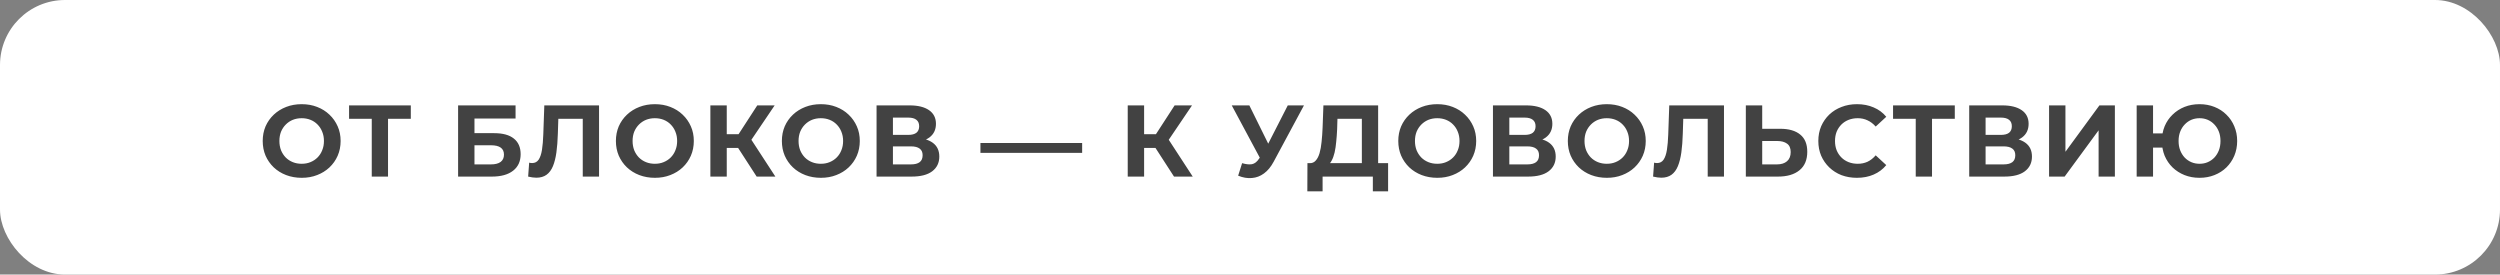
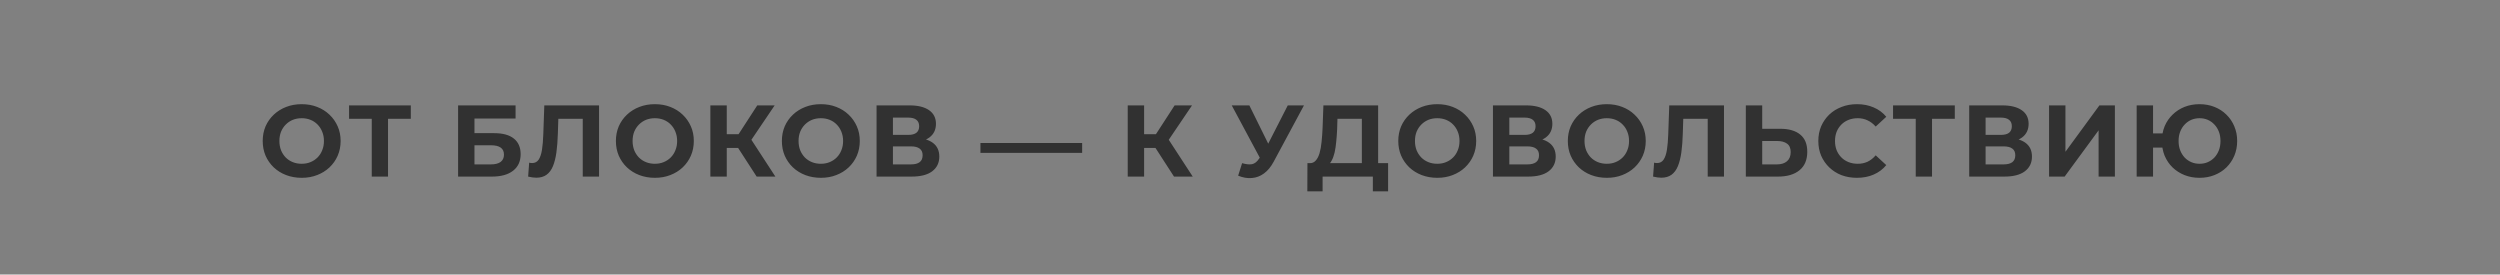
<svg xmlns="http://www.w3.org/2000/svg" width="346" height="38" viewBox="0 0 346 38" fill="none">
  <rect x="0" y="0" width="346" height="38" fill="#808080" stroke="none" />
-   <rect width="346" height="38" rx="9" fill="white" />
  <path d="M41.765 24.609C40.986 24.609 40.263 24.483 39.597 24.229C38.94 23.976 38.367 23.619 37.879 23.159C37.401 22.7 37.025 22.16 36.753 21.541C36.49 20.921 36.359 20.245 36.359 19.513C36.359 18.781 36.49 18.106 36.753 17.486C37.025 16.867 37.406 16.327 37.894 15.867C38.382 15.408 38.954 15.051 39.611 14.798C40.268 14.544 40.981 14.418 41.751 14.418C42.529 14.418 43.243 14.544 43.89 14.798C44.547 15.051 45.115 15.408 45.594 15.867C46.082 16.327 46.462 16.867 46.734 17.486C47.006 18.096 47.142 18.772 47.142 19.513C47.142 20.245 47.006 20.926 46.734 21.555C46.462 22.174 46.082 22.714 45.594 23.174C45.115 23.624 44.547 23.976 43.89 24.229C43.243 24.483 42.534 24.609 41.765 24.609ZM41.751 22.667C42.192 22.667 42.595 22.592 42.961 22.442C43.337 22.291 43.665 22.076 43.947 21.794C44.228 21.512 44.444 21.179 44.594 20.794C44.754 20.41 44.834 19.983 44.834 19.513C44.834 19.044 44.754 18.617 44.594 18.232C44.444 17.848 44.228 17.515 43.947 17.233C43.675 16.951 43.351 16.736 42.975 16.585C42.6 16.435 42.192 16.36 41.751 16.36C41.309 16.36 40.901 16.435 40.526 16.585C40.16 16.736 39.836 16.951 39.555 17.233C39.273 17.515 39.053 17.848 38.893 18.232C38.743 18.617 38.668 19.044 38.668 19.513C38.668 19.973 38.743 20.4 38.893 20.794C39.053 21.179 39.268 21.512 39.541 21.794C39.822 22.076 40.151 22.291 40.526 22.442C40.901 22.592 41.309 22.667 41.751 22.667ZM51.45 24.44V15.924L51.971 16.445H48.311V14.586H56.856V16.445H53.196L53.703 15.924V24.44H51.45ZM63.401 24.44V14.586H71.354V16.402H65.667V18.43H68.398C69.59 18.43 70.495 18.678 71.115 19.176C71.743 19.673 72.058 20.396 72.058 21.343C72.058 22.32 71.711 23.08 71.016 23.624C70.322 24.168 69.341 24.44 68.074 24.44H63.401ZM65.667 22.751H67.947C68.529 22.751 68.975 22.639 69.285 22.413C69.594 22.179 69.749 21.841 69.749 21.4C69.749 20.536 69.149 20.105 67.947 20.105H65.667V22.751ZM74.221 24.595C74.052 24.595 73.874 24.581 73.686 24.553C73.508 24.525 73.311 24.487 73.095 24.44L73.236 22.512C73.367 22.549 73.503 22.568 73.644 22.568C74.029 22.568 74.329 22.413 74.545 22.104C74.761 21.785 74.916 21.329 75.01 20.738C75.103 20.147 75.165 19.429 75.193 18.584L75.333 14.586H82.907V24.44H80.654V15.924L81.175 16.445H76.826L77.29 15.896L77.206 18.5C77.177 19.466 77.112 20.325 77.009 21.076C76.905 21.827 76.746 22.465 76.53 22.991C76.314 23.516 76.019 23.915 75.643 24.187C75.268 24.459 74.794 24.595 74.221 24.595ZM90.647 24.609C89.868 24.609 89.145 24.483 88.479 24.229C87.822 23.976 87.25 23.619 86.762 23.159C86.283 22.7 85.907 22.16 85.635 21.541C85.373 20.921 85.241 20.245 85.241 19.513C85.241 18.781 85.373 18.106 85.635 17.486C85.907 16.867 86.288 16.327 86.776 15.867C87.264 15.408 87.836 15.051 88.493 14.798C89.15 14.544 89.863 14.418 90.633 14.418C91.412 14.418 92.125 14.544 92.772 14.798C93.429 15.051 93.997 15.408 94.476 15.867C94.964 16.327 95.344 16.867 95.616 17.486C95.888 18.096 96.024 18.772 96.024 19.513C96.024 20.245 95.888 20.926 95.616 21.555C95.344 22.174 94.964 22.714 94.476 23.174C93.997 23.624 93.429 23.976 92.772 24.229C92.125 24.483 91.416 24.609 90.647 24.609ZM90.633 22.667C91.074 22.667 91.477 22.592 91.843 22.442C92.219 22.291 92.547 22.076 92.829 21.794C93.11 21.512 93.326 21.179 93.476 20.794C93.636 20.41 93.716 19.983 93.716 19.513C93.716 19.044 93.636 18.617 93.476 18.232C93.326 17.848 93.11 17.515 92.829 17.233C92.557 16.951 92.233 16.736 91.858 16.585C91.482 16.435 91.074 16.36 90.633 16.36C90.192 16.36 89.783 16.435 89.408 16.585C89.042 16.736 88.718 16.951 88.437 17.233C88.155 17.515 87.935 17.848 87.775 18.232C87.625 18.617 87.55 19.044 87.55 19.513C87.55 19.973 87.625 20.4 87.775 20.794C87.935 21.179 88.15 21.512 88.423 21.794C88.704 22.076 89.033 22.291 89.408 22.442C89.783 22.592 90.192 22.667 90.633 22.667ZM104.721 24.44L101.652 19.696L103.496 18.584L107.311 24.44H104.721ZM98.316 24.44V14.586H100.582V24.44H98.316ZM99.921 20.471V18.57H103.356V20.471H99.921ZM103.708 19.767L101.61 19.513L104.806 14.586H107.213L103.708 19.767ZM113.617 24.609C112.838 24.609 112.116 24.483 111.449 24.229C110.792 23.976 110.22 23.619 109.732 23.159C109.253 22.7 108.878 22.16 108.606 21.541C108.343 20.921 108.212 20.245 108.212 19.513C108.212 18.781 108.343 18.106 108.606 17.486C108.878 16.867 109.258 16.327 109.746 15.867C110.234 15.408 110.807 15.051 111.463 14.798C112.12 14.544 112.834 14.418 113.603 14.418C114.382 14.418 115.095 14.544 115.743 14.798C116.4 15.051 116.968 15.408 117.446 15.867C117.934 16.327 118.314 16.867 118.586 17.486C118.859 18.096 118.995 18.772 118.995 19.513C118.995 20.245 118.859 20.926 118.586 21.555C118.314 22.174 117.934 22.714 117.446 23.174C116.968 23.624 116.4 23.976 115.743 24.229C115.095 24.483 114.387 24.609 113.617 24.609ZM113.603 22.667C114.044 22.667 114.448 22.592 114.814 22.442C115.189 22.291 115.518 22.076 115.799 21.794C116.081 21.512 116.297 21.179 116.447 20.794C116.606 20.41 116.686 19.983 116.686 19.513C116.686 19.044 116.606 18.617 116.447 18.232C116.297 17.848 116.081 17.515 115.799 17.233C115.527 16.951 115.203 16.736 114.828 16.585C114.452 16.435 114.044 16.36 113.603 16.36C113.162 16.36 112.754 16.435 112.378 16.585C112.012 16.736 111.689 16.951 111.407 17.233C111.126 17.515 110.905 17.848 110.746 18.232C110.595 18.617 110.52 19.044 110.52 19.513C110.52 19.973 110.595 20.4 110.746 20.794C110.905 21.179 111.121 21.512 111.393 21.794C111.675 22.076 112.003 22.291 112.378 22.442C112.754 22.592 113.162 22.667 113.603 22.667ZM121.315 24.44V14.586H125.904C127.049 14.586 127.94 14.807 128.578 15.248C129.216 15.689 129.536 16.318 129.536 17.134C129.536 17.942 129.235 18.57 128.635 19.021C128.034 19.462 127.236 19.682 126.242 19.682L126.509 19.091C127.616 19.091 128.475 19.312 129.085 19.753C129.695 20.194 130 20.832 130 21.667C130 22.531 129.672 23.211 129.015 23.708C128.367 24.196 127.419 24.44 126.171 24.44H121.315ZM123.581 22.751H126.087C126.612 22.751 127.011 22.648 127.283 22.442C127.555 22.235 127.691 21.916 127.691 21.484C127.691 21.071 127.555 20.766 127.283 20.569C127.011 20.363 126.612 20.259 126.087 20.259H123.581V22.751ZM123.581 18.669H125.707C126.204 18.669 126.579 18.57 126.833 18.373C127.086 18.167 127.213 17.866 127.213 17.472C127.213 17.078 127.086 16.782 126.833 16.585C126.579 16.379 126.204 16.276 125.707 16.276H123.581V18.669ZM135.692 21.16V19.795H149.769V21.16H135.692ZM162.483 24.44L159.415 19.696L161.259 18.584L165.074 24.44H162.483ZM156.078 24.44V14.586H158.345V24.44H156.078ZM157.683 20.471V18.57H161.118V20.471H157.683ZM161.47 19.767L159.372 19.513L162.568 14.586H164.975L161.47 19.767ZM171.909 22.582C172.453 22.742 172.908 22.789 173.274 22.723C173.65 22.648 173.983 22.385 174.274 21.935L174.752 21.217L174.963 20.977L178.229 14.586H180.468L176.273 22.385C175.897 23.089 175.451 23.629 174.935 24.004C174.429 24.379 173.87 24.591 173.26 24.637C172.65 24.694 172.017 24.586 171.36 24.314L171.909 22.582ZM174.921 22.878L170.473 14.586H172.908L176.174 21.203L174.921 22.878ZM188.481 23.427V16.445H185.103L185.06 17.881C185.032 18.491 184.99 19.068 184.934 19.612C184.887 20.156 184.812 20.654 184.709 21.104C184.605 21.545 184.469 21.921 184.3 22.23C184.141 22.54 183.939 22.761 183.695 22.892L181.26 22.582C181.597 22.592 181.874 22.474 182.09 22.23C182.315 21.986 182.494 21.644 182.625 21.203C182.757 20.752 182.85 20.227 182.907 19.626C182.972 19.025 183.019 18.373 183.047 17.669L183.16 14.586H190.734V23.427H188.481ZM180.936 26.482L180.95 22.582H192.113V26.482H190.002V24.44H183.047V26.482H180.936ZM198.927 24.609C198.148 24.609 197.426 24.483 196.759 24.229C196.102 23.976 195.53 23.619 195.042 23.159C194.563 22.7 194.188 22.16 193.916 21.541C193.653 20.921 193.522 20.245 193.522 19.513C193.522 18.781 193.653 18.106 193.916 17.486C194.188 16.867 194.568 16.327 195.056 15.867C195.544 15.408 196.116 15.051 196.773 14.798C197.43 14.544 198.144 14.418 198.913 14.418C199.692 14.418 200.405 14.544 201.053 14.798C201.71 15.051 202.278 15.408 202.756 15.867C203.244 16.327 203.624 16.867 203.896 17.486C204.169 18.096 204.305 18.772 204.305 19.513C204.305 20.245 204.169 20.926 203.896 21.555C203.624 22.174 203.244 22.714 202.756 23.174C202.278 23.624 201.71 23.976 201.053 24.229C200.405 24.483 199.697 24.609 198.927 24.609ZM198.913 22.667C199.354 22.667 199.758 22.592 200.124 22.442C200.499 22.291 200.828 22.076 201.109 21.794C201.391 21.512 201.607 21.179 201.757 20.794C201.916 20.41 201.996 19.983 201.996 19.513C201.996 19.044 201.916 18.617 201.757 18.232C201.607 17.848 201.391 17.515 201.109 17.233C200.837 16.951 200.513 16.736 200.138 16.585C199.762 16.435 199.354 16.36 198.913 16.36C198.472 16.36 198.064 16.435 197.688 16.585C197.322 16.736 196.999 16.951 196.717 17.233C196.436 17.515 196.215 17.848 196.055 18.232C195.905 18.617 195.83 19.044 195.83 19.513C195.83 19.973 195.905 20.4 196.055 20.794C196.215 21.179 196.431 21.512 196.703 21.794C196.985 22.076 197.313 22.291 197.688 22.442C198.064 22.592 198.472 22.667 198.913 22.667ZM206.624 24.44V14.586H211.214C212.359 14.586 213.25 14.807 213.888 15.248C214.526 15.689 214.846 16.318 214.846 17.134C214.846 17.942 214.545 18.57 213.945 19.021C213.344 19.462 212.546 19.682 211.551 19.682L211.819 19.091C212.926 19.091 213.785 19.312 214.395 19.753C215.005 20.194 215.31 20.832 215.31 21.667C215.31 22.531 214.982 23.211 214.325 23.708C213.677 24.196 212.729 24.44 211.481 24.44H206.624ZM208.891 22.751H211.397C211.922 22.751 212.321 22.648 212.593 22.442C212.865 22.235 213.001 21.916 213.001 21.484C213.001 21.071 212.865 20.766 212.593 20.569C212.321 20.363 211.922 20.259 211.397 20.259H208.891V22.751ZM208.891 18.669H211.017C211.514 18.669 211.889 18.57 212.143 18.373C212.396 18.167 212.523 17.866 212.523 17.472C212.523 17.078 212.396 16.782 212.143 16.585C211.889 16.379 211.514 16.276 211.017 16.276H208.891V18.669ZM222.392 24.609C221.614 24.609 220.891 24.483 220.225 24.229C219.568 23.976 218.995 23.619 218.507 23.159C218.029 22.7 217.653 22.16 217.381 21.541C217.118 20.921 216.987 20.245 216.987 19.513C216.987 18.781 217.118 18.106 217.381 17.486C217.653 16.867 218.033 16.327 218.521 15.867C219.009 15.408 219.582 15.051 220.239 14.798C220.896 14.544 221.609 14.418 222.378 14.418C223.157 14.418 223.871 14.544 224.518 14.798C225.175 15.051 225.743 15.408 226.221 15.867C226.709 16.327 227.09 16.867 227.362 17.486C227.634 18.096 227.77 18.772 227.77 19.513C227.77 20.245 227.634 20.926 227.362 21.555C227.09 22.174 226.709 22.714 226.221 23.174C225.743 23.624 225.175 23.976 224.518 24.229C223.871 24.483 223.162 24.609 222.392 24.609ZM222.378 22.667C222.819 22.667 223.223 22.592 223.589 22.442C223.964 22.291 224.293 22.076 224.574 21.794C224.856 21.512 225.072 21.179 225.222 20.794C225.382 20.41 225.461 19.983 225.461 19.513C225.461 19.044 225.382 18.617 225.222 18.232C225.072 17.848 224.856 17.515 224.574 17.233C224.302 16.951 223.979 16.736 223.603 16.585C223.228 16.435 222.819 16.36 222.378 16.36C221.937 16.36 221.529 16.435 221.154 16.585C220.788 16.736 220.464 16.951 220.182 17.233C219.901 17.515 219.68 17.848 219.521 18.232C219.371 18.617 219.296 19.044 219.296 19.513C219.296 19.973 219.371 20.4 219.521 20.794C219.68 21.179 219.896 21.512 220.168 21.794C220.45 22.076 220.778 22.291 221.154 22.442C221.529 22.592 221.937 22.667 222.378 22.667ZM229.913 24.595C229.744 24.595 229.566 24.581 229.378 24.553C229.2 24.525 229.003 24.487 228.787 24.44L228.928 22.512C229.059 22.549 229.195 22.568 229.336 22.568C229.721 22.568 230.021 22.413 230.237 22.104C230.453 21.785 230.608 21.329 230.702 20.738C230.796 20.147 230.857 19.429 230.885 18.584L231.025 14.586H238.599V24.44H236.347V15.924L236.867 16.445H232.518L232.982 15.896L232.898 18.5C232.87 19.466 232.804 20.325 232.701 21.076C232.597 21.827 232.438 22.465 232.222 22.991C232.006 23.516 231.711 23.915 231.335 24.187C230.96 24.459 230.486 24.595 229.913 24.595ZM246.395 17.824C247.587 17.824 248.507 18.092 249.154 18.627C249.802 19.152 250.126 19.945 250.126 21.006C250.126 22.132 249.764 22.986 249.042 23.568C248.328 24.149 247.338 24.44 246.071 24.44H241.623V14.586H243.89V17.824H246.395ZM245.945 22.751C246.527 22.751 246.986 22.606 247.324 22.315C247.662 22.024 247.831 21.602 247.831 21.048C247.831 20.503 247.662 20.114 247.324 19.88C246.996 19.635 246.536 19.513 245.945 19.513H243.89V22.751H245.945ZM256.991 24.609C256.231 24.609 255.522 24.487 254.865 24.243C254.218 23.99 253.655 23.633 253.176 23.174C252.698 22.714 252.322 22.174 252.05 21.555C251.787 20.935 251.656 20.255 251.656 19.513C251.656 18.772 251.787 18.092 252.05 17.472C252.322 16.853 252.698 16.313 253.176 15.853C253.664 15.394 254.232 15.042 254.88 14.798C255.527 14.544 256.236 14.418 257.005 14.418C257.859 14.418 258.629 14.568 259.314 14.868C260.008 15.159 260.59 15.591 261.059 16.163L259.595 17.515C259.258 17.13 258.882 16.843 258.469 16.656C258.056 16.459 257.606 16.36 257.118 16.36C256.658 16.36 256.236 16.435 255.851 16.585C255.466 16.736 255.133 16.951 254.851 17.233C254.57 17.515 254.349 17.848 254.19 18.232C254.04 18.617 253.965 19.044 253.965 19.513C253.965 19.983 254.04 20.41 254.19 20.794C254.349 21.179 254.57 21.512 254.851 21.794C255.133 22.076 255.466 22.291 255.851 22.442C256.236 22.592 256.658 22.667 257.118 22.667C257.606 22.667 258.056 22.573 258.469 22.385C258.882 22.188 259.258 21.892 259.595 21.498L261.059 22.85C260.59 23.422 260.008 23.859 259.314 24.159C258.629 24.459 257.855 24.609 256.991 24.609ZM265.138 24.44V15.924L265.659 16.445H261.999V14.586H270.544V16.445H266.884L267.391 15.924V24.44H265.138ZM272.539 24.44V14.586H277.128C278.273 14.586 279.164 14.807 279.803 15.248C280.441 15.689 280.76 16.318 280.76 17.134C280.76 17.942 280.46 18.57 279.859 19.021C279.258 19.462 278.461 19.682 277.466 19.682L277.733 19.091C278.841 19.091 279.699 19.312 280.309 19.753C280.919 20.194 281.224 20.832 281.224 21.667C281.224 22.531 280.896 23.211 280.239 23.708C279.591 24.196 278.644 24.44 277.395 24.44H272.539ZM274.805 22.751H277.311C277.837 22.751 278.235 22.648 278.508 22.442C278.78 22.235 278.916 21.916 278.916 21.484C278.916 21.071 278.78 20.766 278.508 20.569C278.235 20.363 277.837 20.259 277.311 20.259H274.805V22.751ZM274.805 18.669H276.931C277.428 18.669 277.804 18.57 278.057 18.373C278.31 18.167 278.437 17.866 278.437 17.472C278.437 17.078 278.31 16.782 278.057 16.585C277.804 16.379 277.428 16.276 276.931 16.276H274.805V18.669ZM283.591 24.44V14.586H285.857V21.006L290.559 14.586H292.699V24.44H290.447V18.035L285.745 24.44H283.591ZM295.715 24.44V14.586H297.982V18.458H300.53V20.428H297.982V24.44H295.715ZM304.415 24.609C303.664 24.609 302.97 24.483 302.332 24.229C301.703 23.976 301.154 23.624 300.685 23.174C300.215 22.714 299.849 22.174 299.587 21.555C299.333 20.926 299.207 20.245 299.207 19.513C299.207 18.772 299.333 18.092 299.587 17.472C299.849 16.853 300.215 16.318 300.685 15.867C301.154 15.408 301.703 15.051 302.332 14.798C302.97 14.544 303.664 14.418 304.415 14.418C305.156 14.418 305.846 14.544 306.484 14.798C307.123 15.051 307.672 15.408 308.131 15.867C308.601 16.318 308.967 16.858 309.229 17.486C309.492 18.106 309.624 18.781 309.624 19.513C309.624 20.245 309.492 20.926 309.229 21.555C308.967 22.174 308.601 22.714 308.131 23.174C307.672 23.624 307.123 23.976 306.484 24.229C305.846 24.483 305.156 24.609 304.415 24.609ZM304.415 22.667C304.828 22.667 305.208 22.592 305.555 22.442C305.903 22.291 306.208 22.08 306.47 21.808C306.733 21.526 306.94 21.193 307.09 20.808C307.24 20.424 307.315 19.992 307.315 19.513C307.315 19.035 307.24 18.603 307.09 18.218C306.94 17.834 306.733 17.505 306.47 17.233C306.208 16.951 305.903 16.736 305.555 16.585C305.208 16.435 304.828 16.36 304.415 16.36C304.012 16.36 303.631 16.435 303.275 16.585C302.928 16.736 302.623 16.951 302.36 17.233C302.097 17.505 301.891 17.834 301.74 18.218C301.59 18.603 301.515 19.035 301.515 19.513C301.515 19.992 301.59 20.424 301.74 20.808C301.891 21.193 302.097 21.526 302.36 21.808C302.623 22.08 302.928 22.291 303.275 22.442C303.631 22.592 304.012 22.667 304.415 22.667Z" fill="#252525" fill-opacity="0.86" />
</svg>